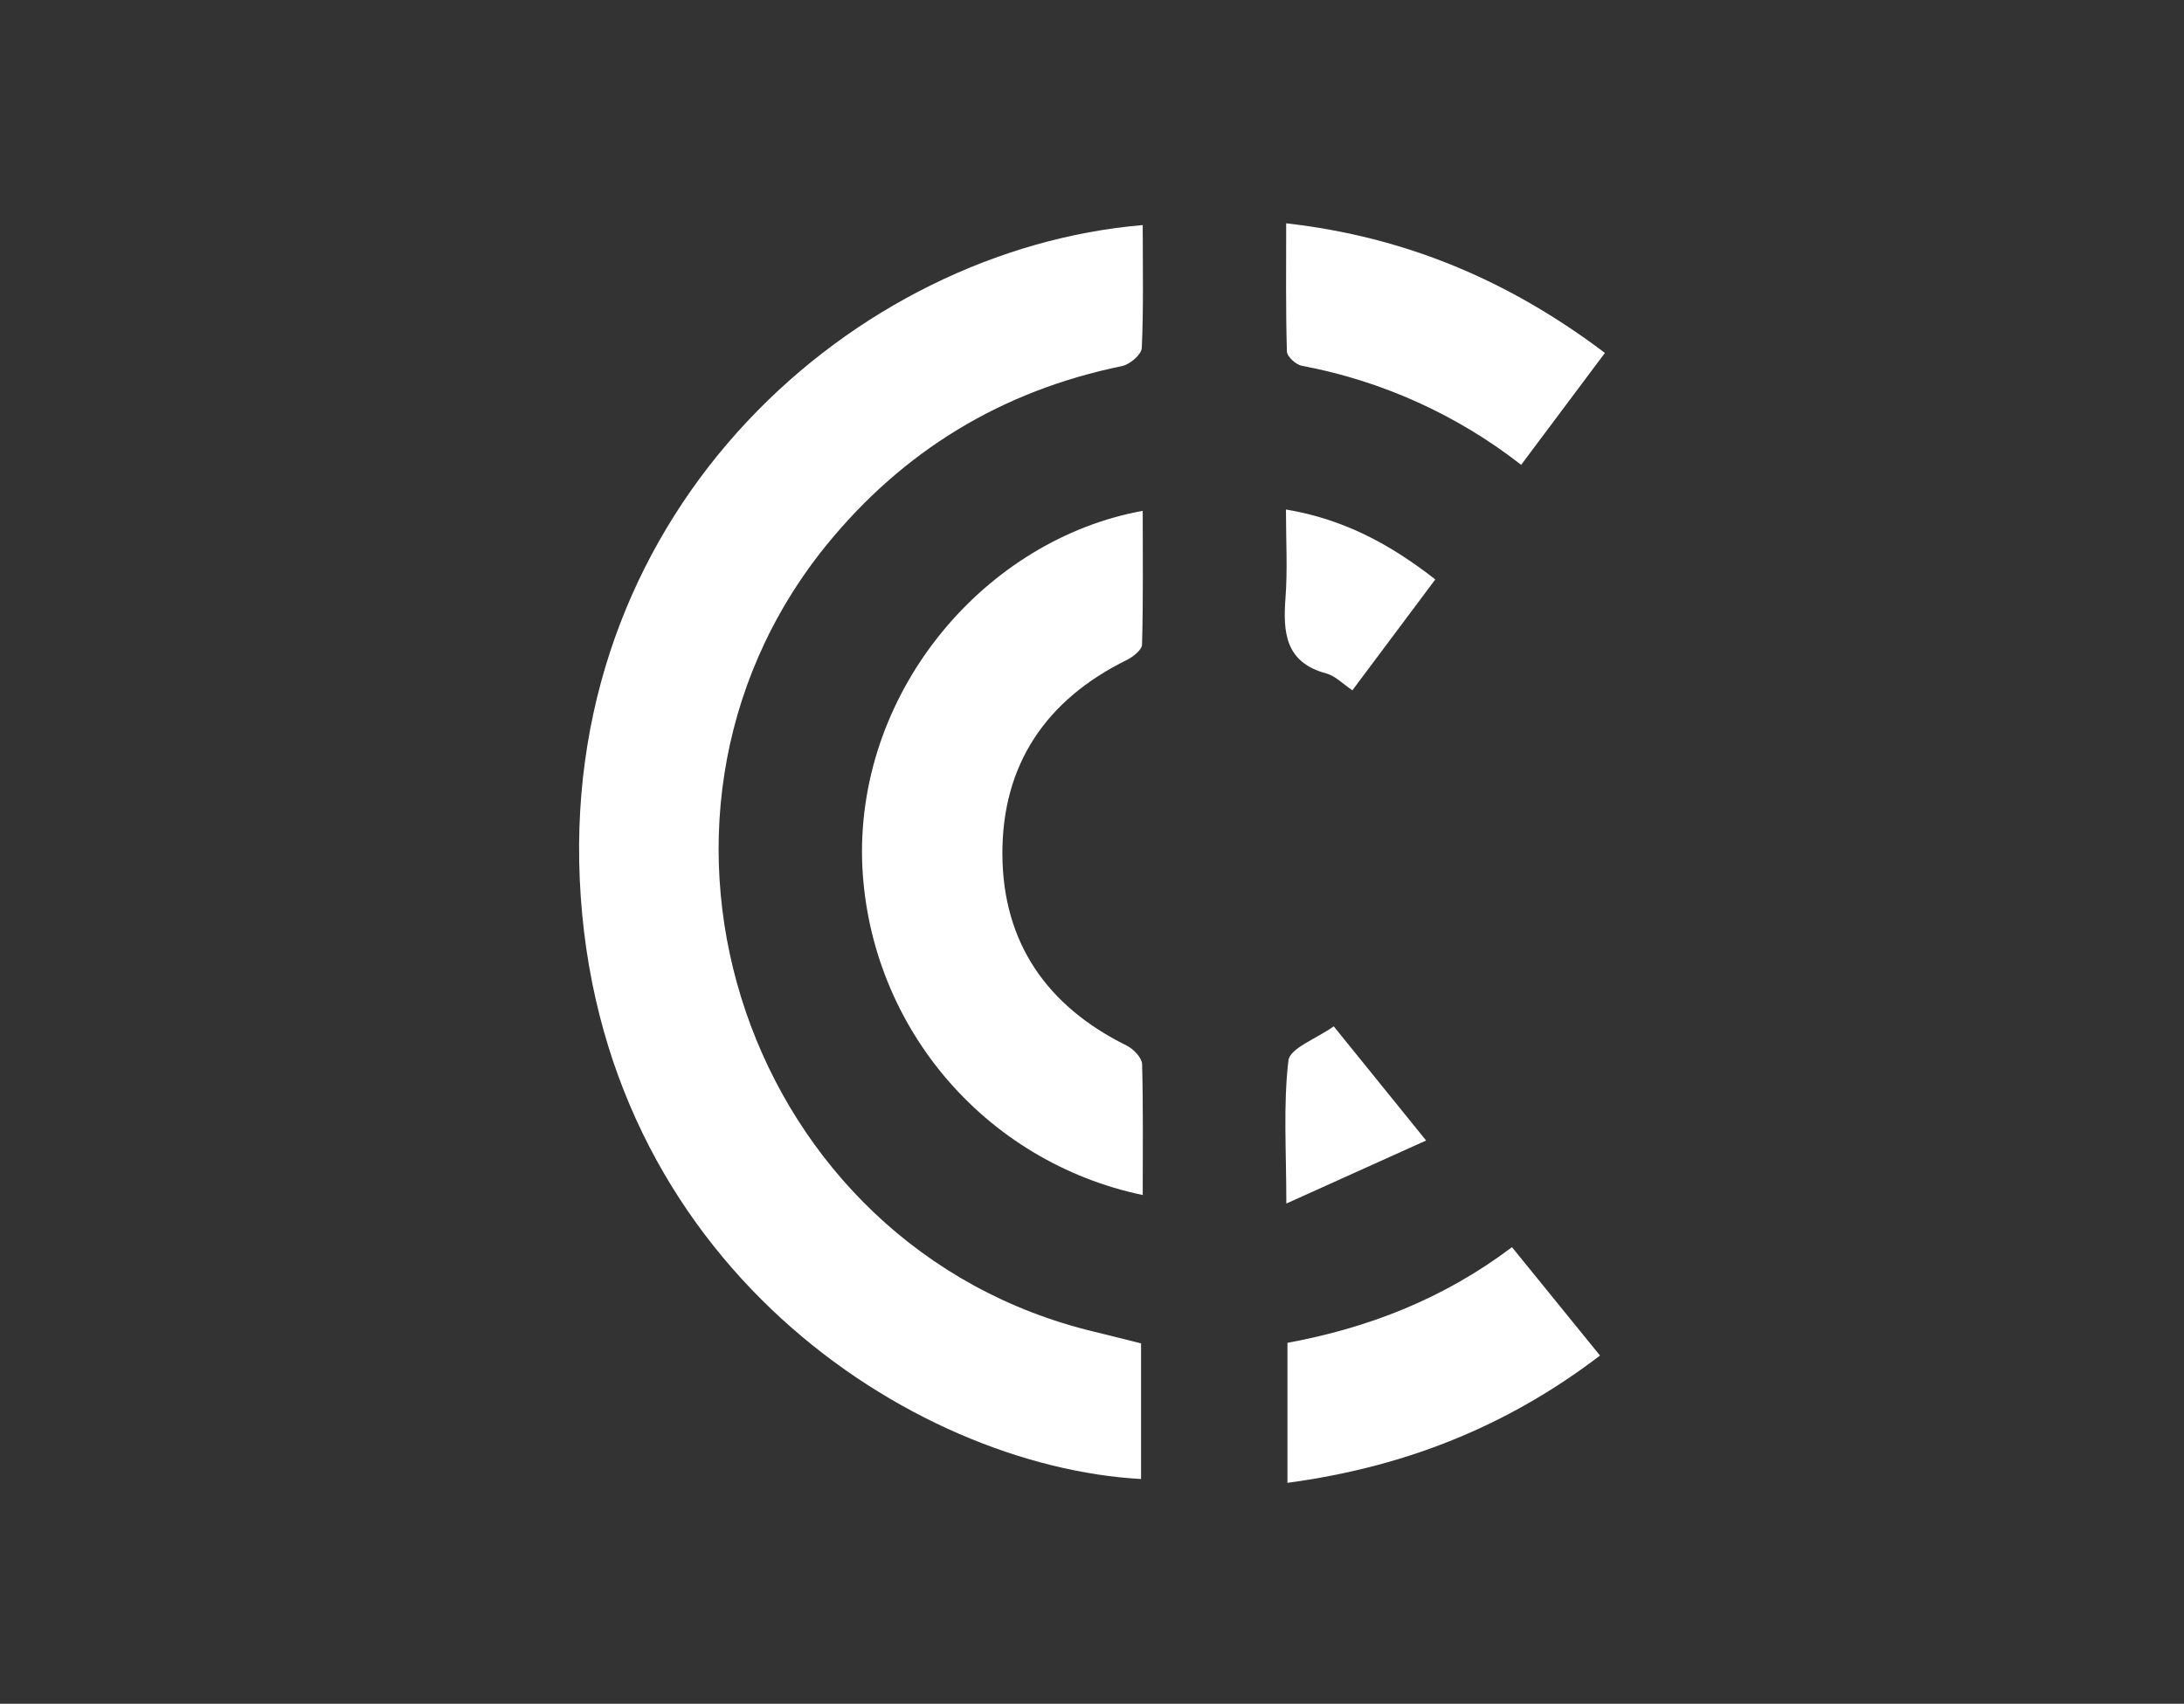
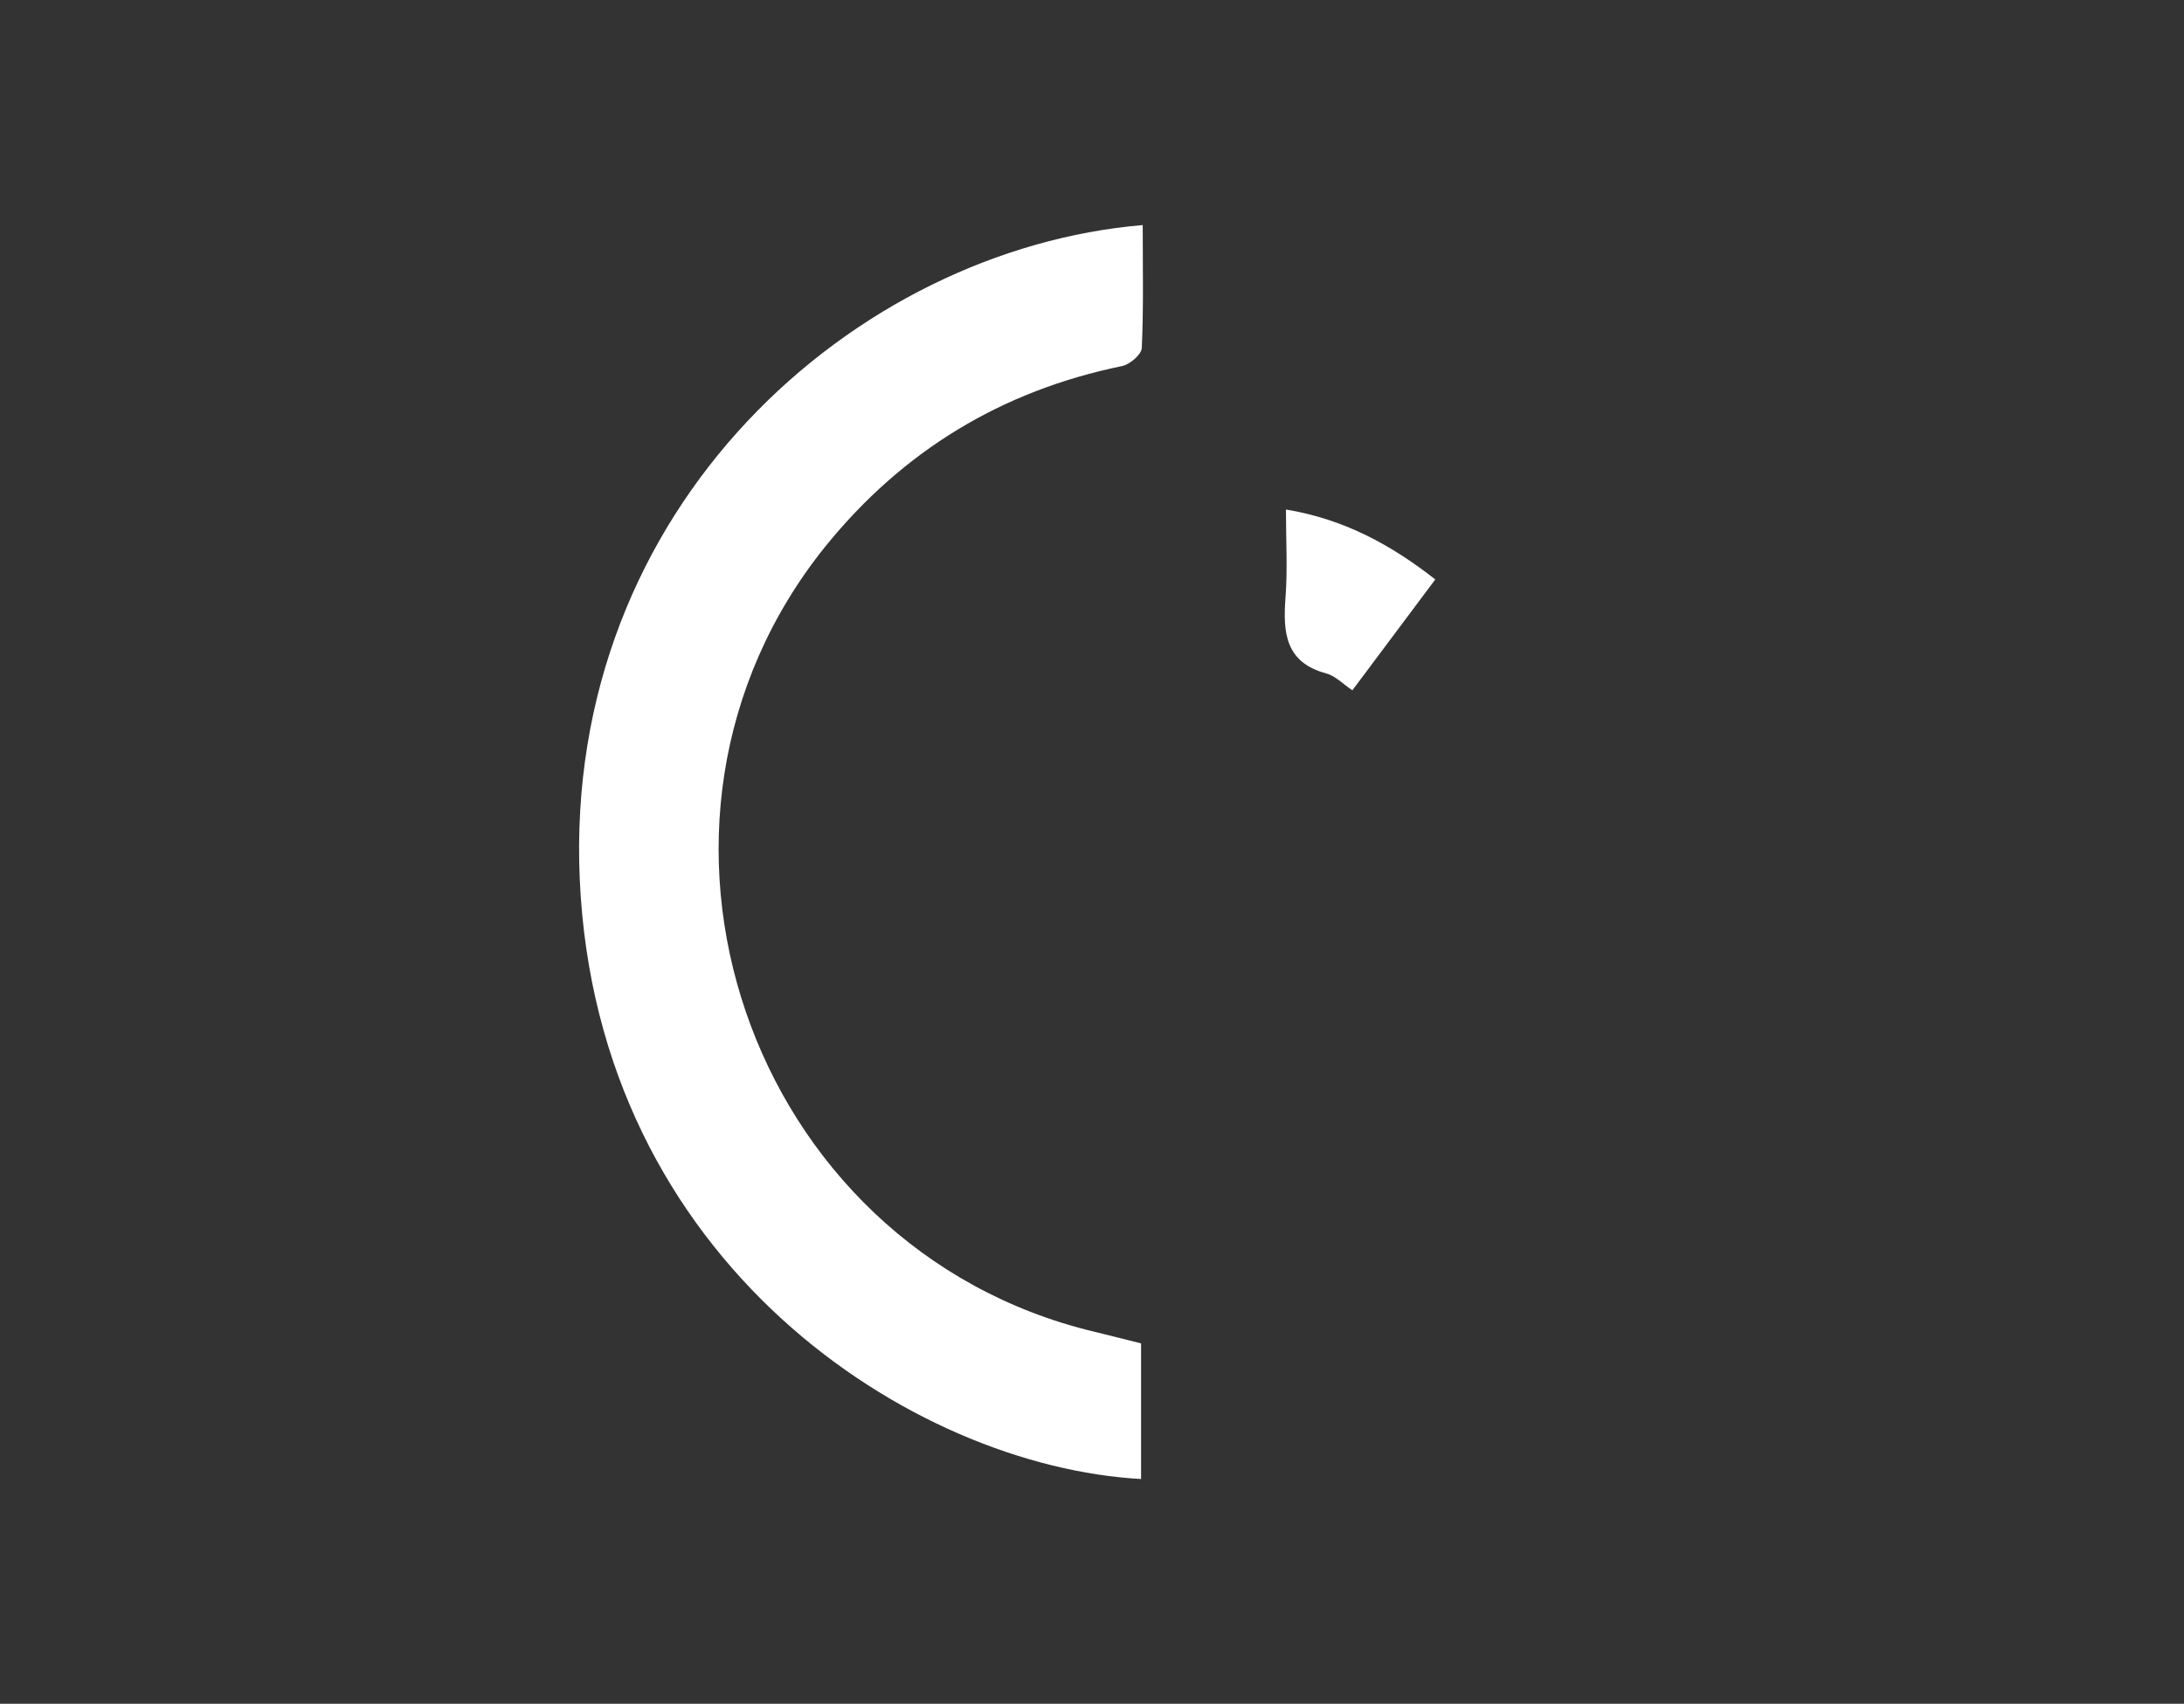
<svg xmlns="http://www.w3.org/2000/svg" width="264" height="206" viewBox="0 0 264 206" fill="none">
  <rect x="0" y="0" width="264" height="206" fill="#333333" stroke="none" />
  <path d="M138.13 27.213C138.13 32.361 138.243 37.224 138.017 42.073C137.984 42.865 136.574 44.069 135.629 44.261C121.079 47.25 109.139 54.503 99.809 66.02C72.742 99.559 90.303 150.965 132.277 161.016C134.099 161.455 135.909 161.92 137.931 162.426V178.823C110.305 177.3 72.15 152.714 70.081 106.317C68.079 61.237 103.354 30.159 138.13 27.213Z" fill="white" />
-   <path d="M138.131 144.486C128.731 142.522 120.269 137.445 114.112 130.075C107.956 122.706 104.466 113.475 104.206 103.876C103.754 83.215 119.253 65.195 138.131 61.763C138.131 67.191 138.197 72.552 138.051 77.907C138.051 78.572 136.967 79.417 136.202 79.796C126.443 84.605 121.128 92.435 121.168 103.271C121.208 113.98 126.57 121.67 136.195 126.419C137.013 126.825 138.031 127.883 138.057 128.661C138.197 133.849 138.131 139.051 138.131 144.486Z" fill="white" />
-   <path d="M194 42.672L183.876 56.202C176.125 50.148 167.034 46.041 157.368 44.228C156.656 44.102 155.579 43.118 155.559 42.499C155.412 37.444 155.472 32.375 155.472 27C169.953 28.636 182.452 33.945 194 42.672Z" fill="white" />
-   <path d="M155.625 179.282V162.359C165.41 160.55 174.49 157.038 182.765 150.792L193.408 163.896C182.193 172.457 169.787 177.393 155.625 179.282Z" fill="white" />
  <path d="M173.498 70.058L163.474 83.461C162.31 82.683 161.412 81.719 160.327 81.426C155.352 80.096 155.072 76.47 155.392 72.246C155.651 68.854 155.445 65.421 155.445 61.603C162.416 62.761 168.07 65.814 173.498 70.058Z" fill="white" />
-   <path d="M172.387 137.894L155.491 145.517C155.491 139.084 155.106 133.59 155.744 128.222C155.917 126.732 159.123 125.594 161.219 124.091L172.387 137.894Z" fill="white" />
</svg>